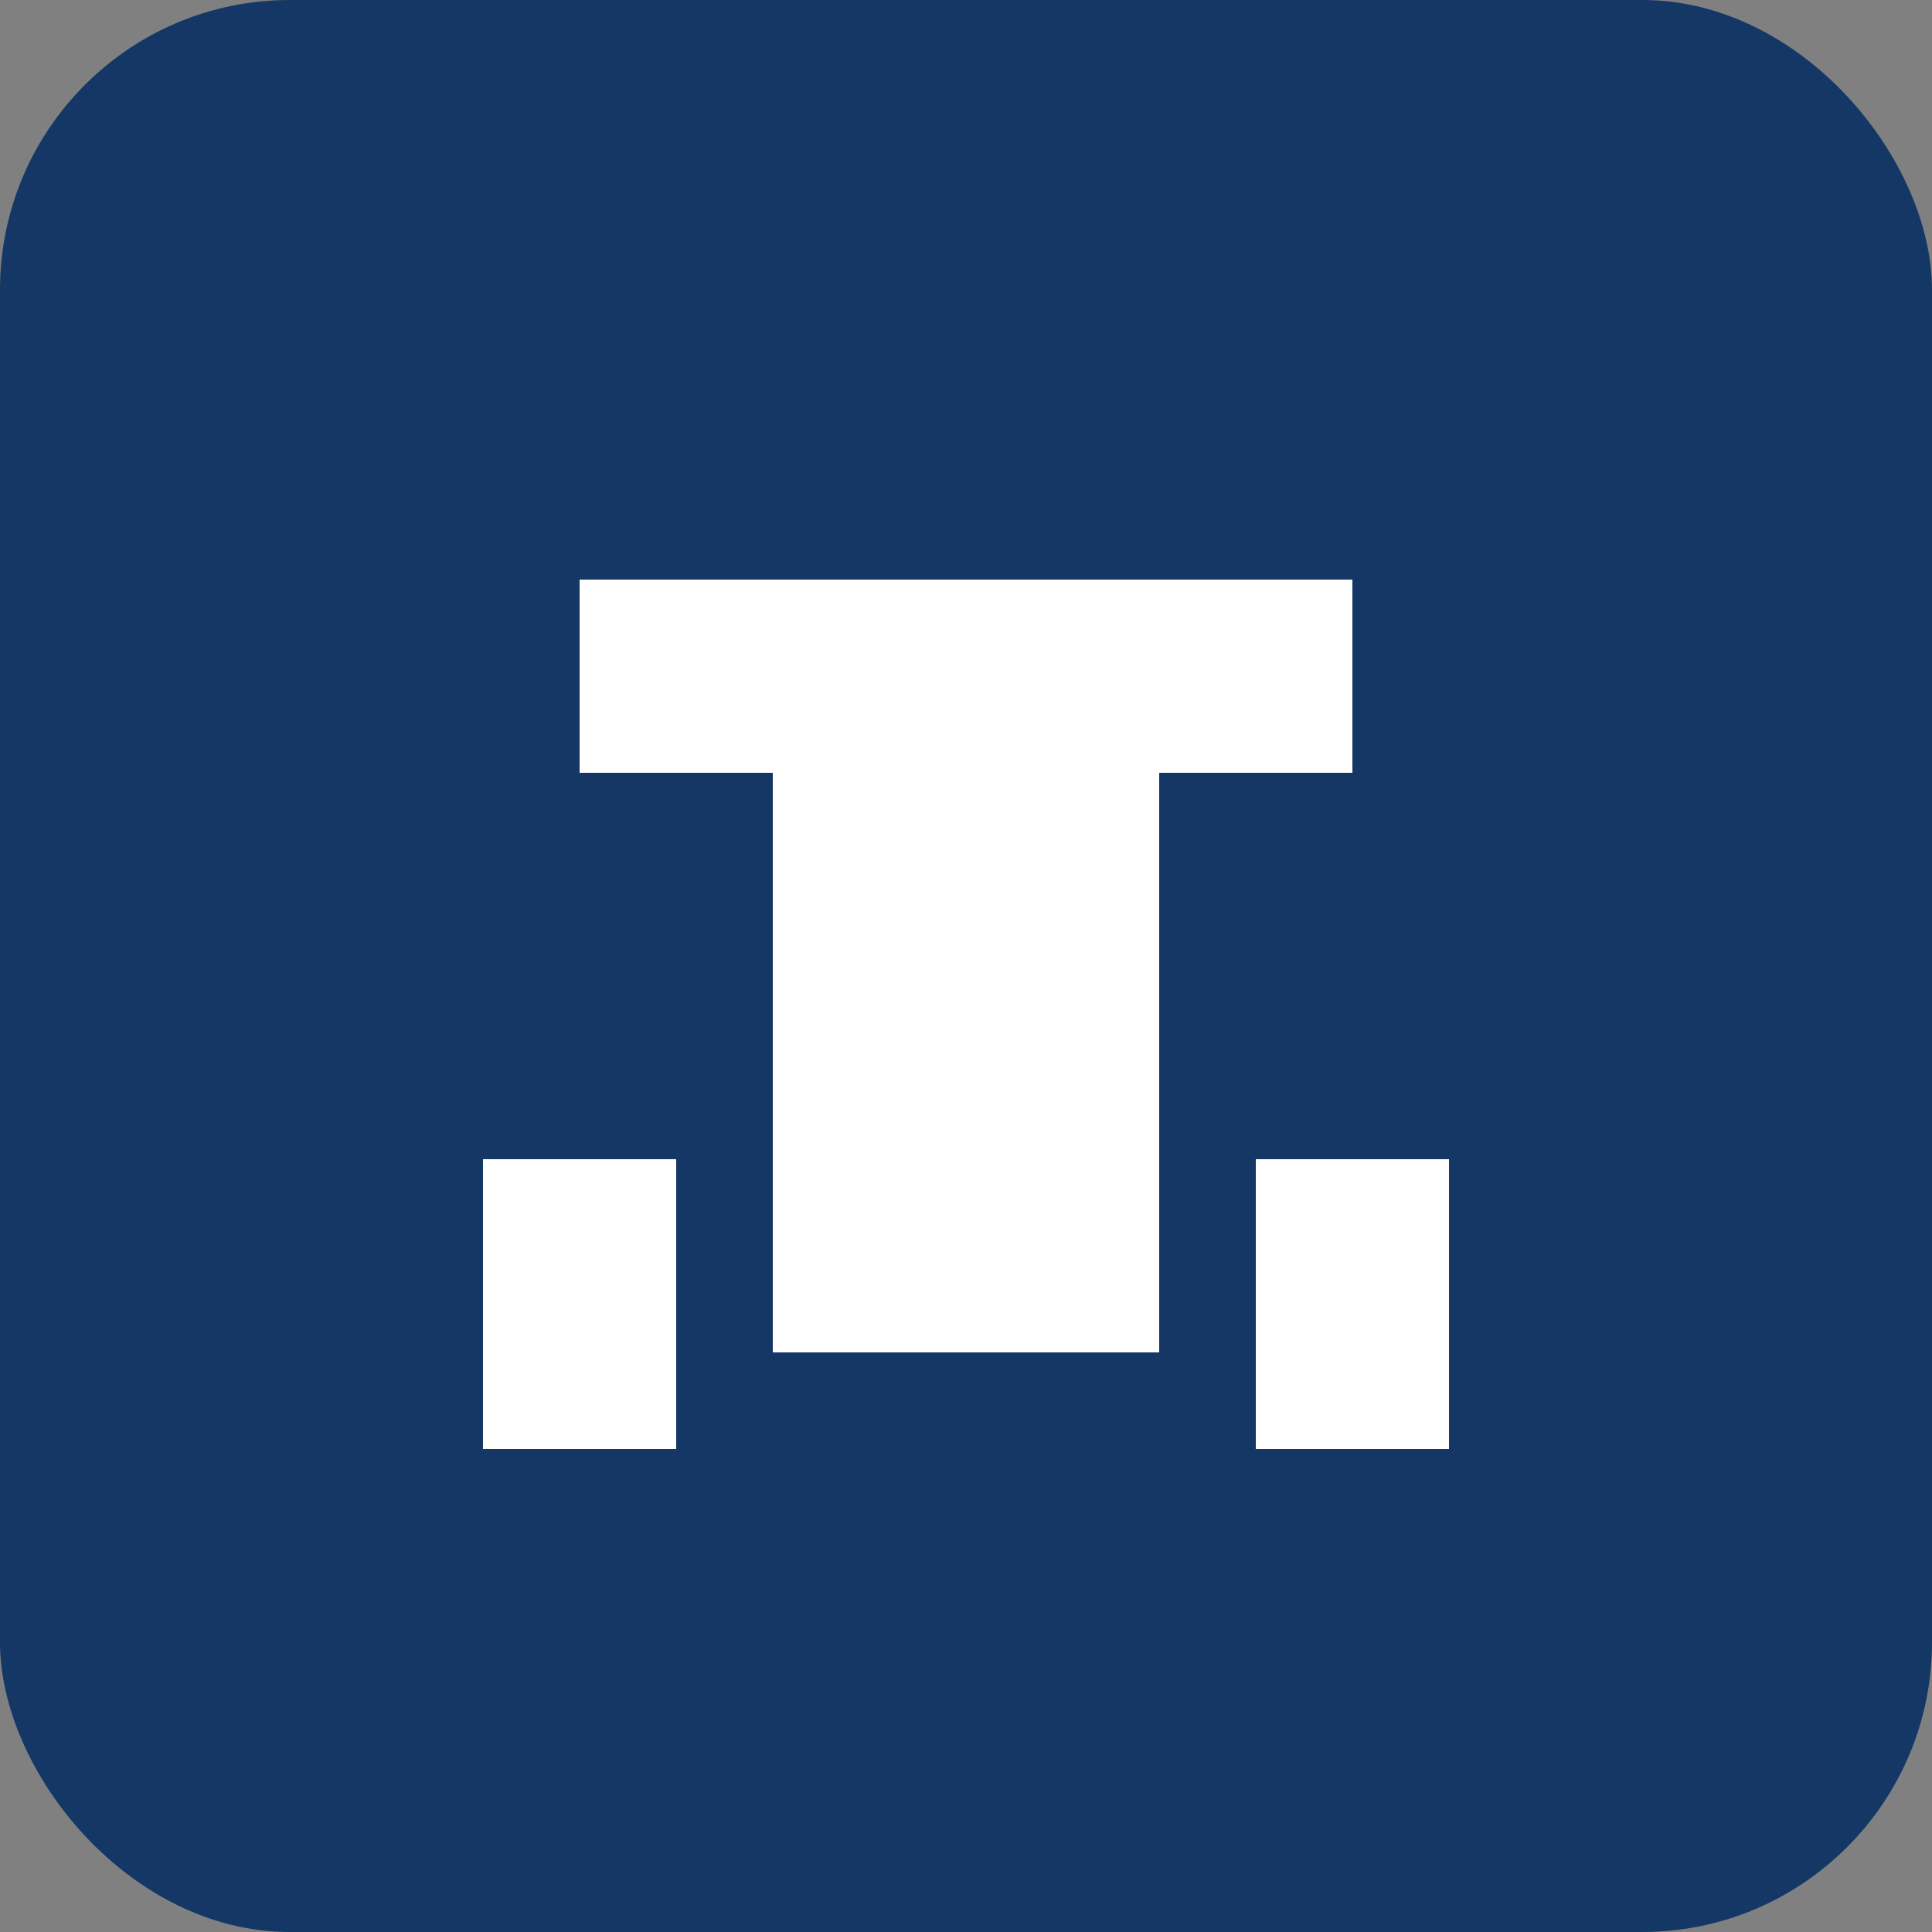
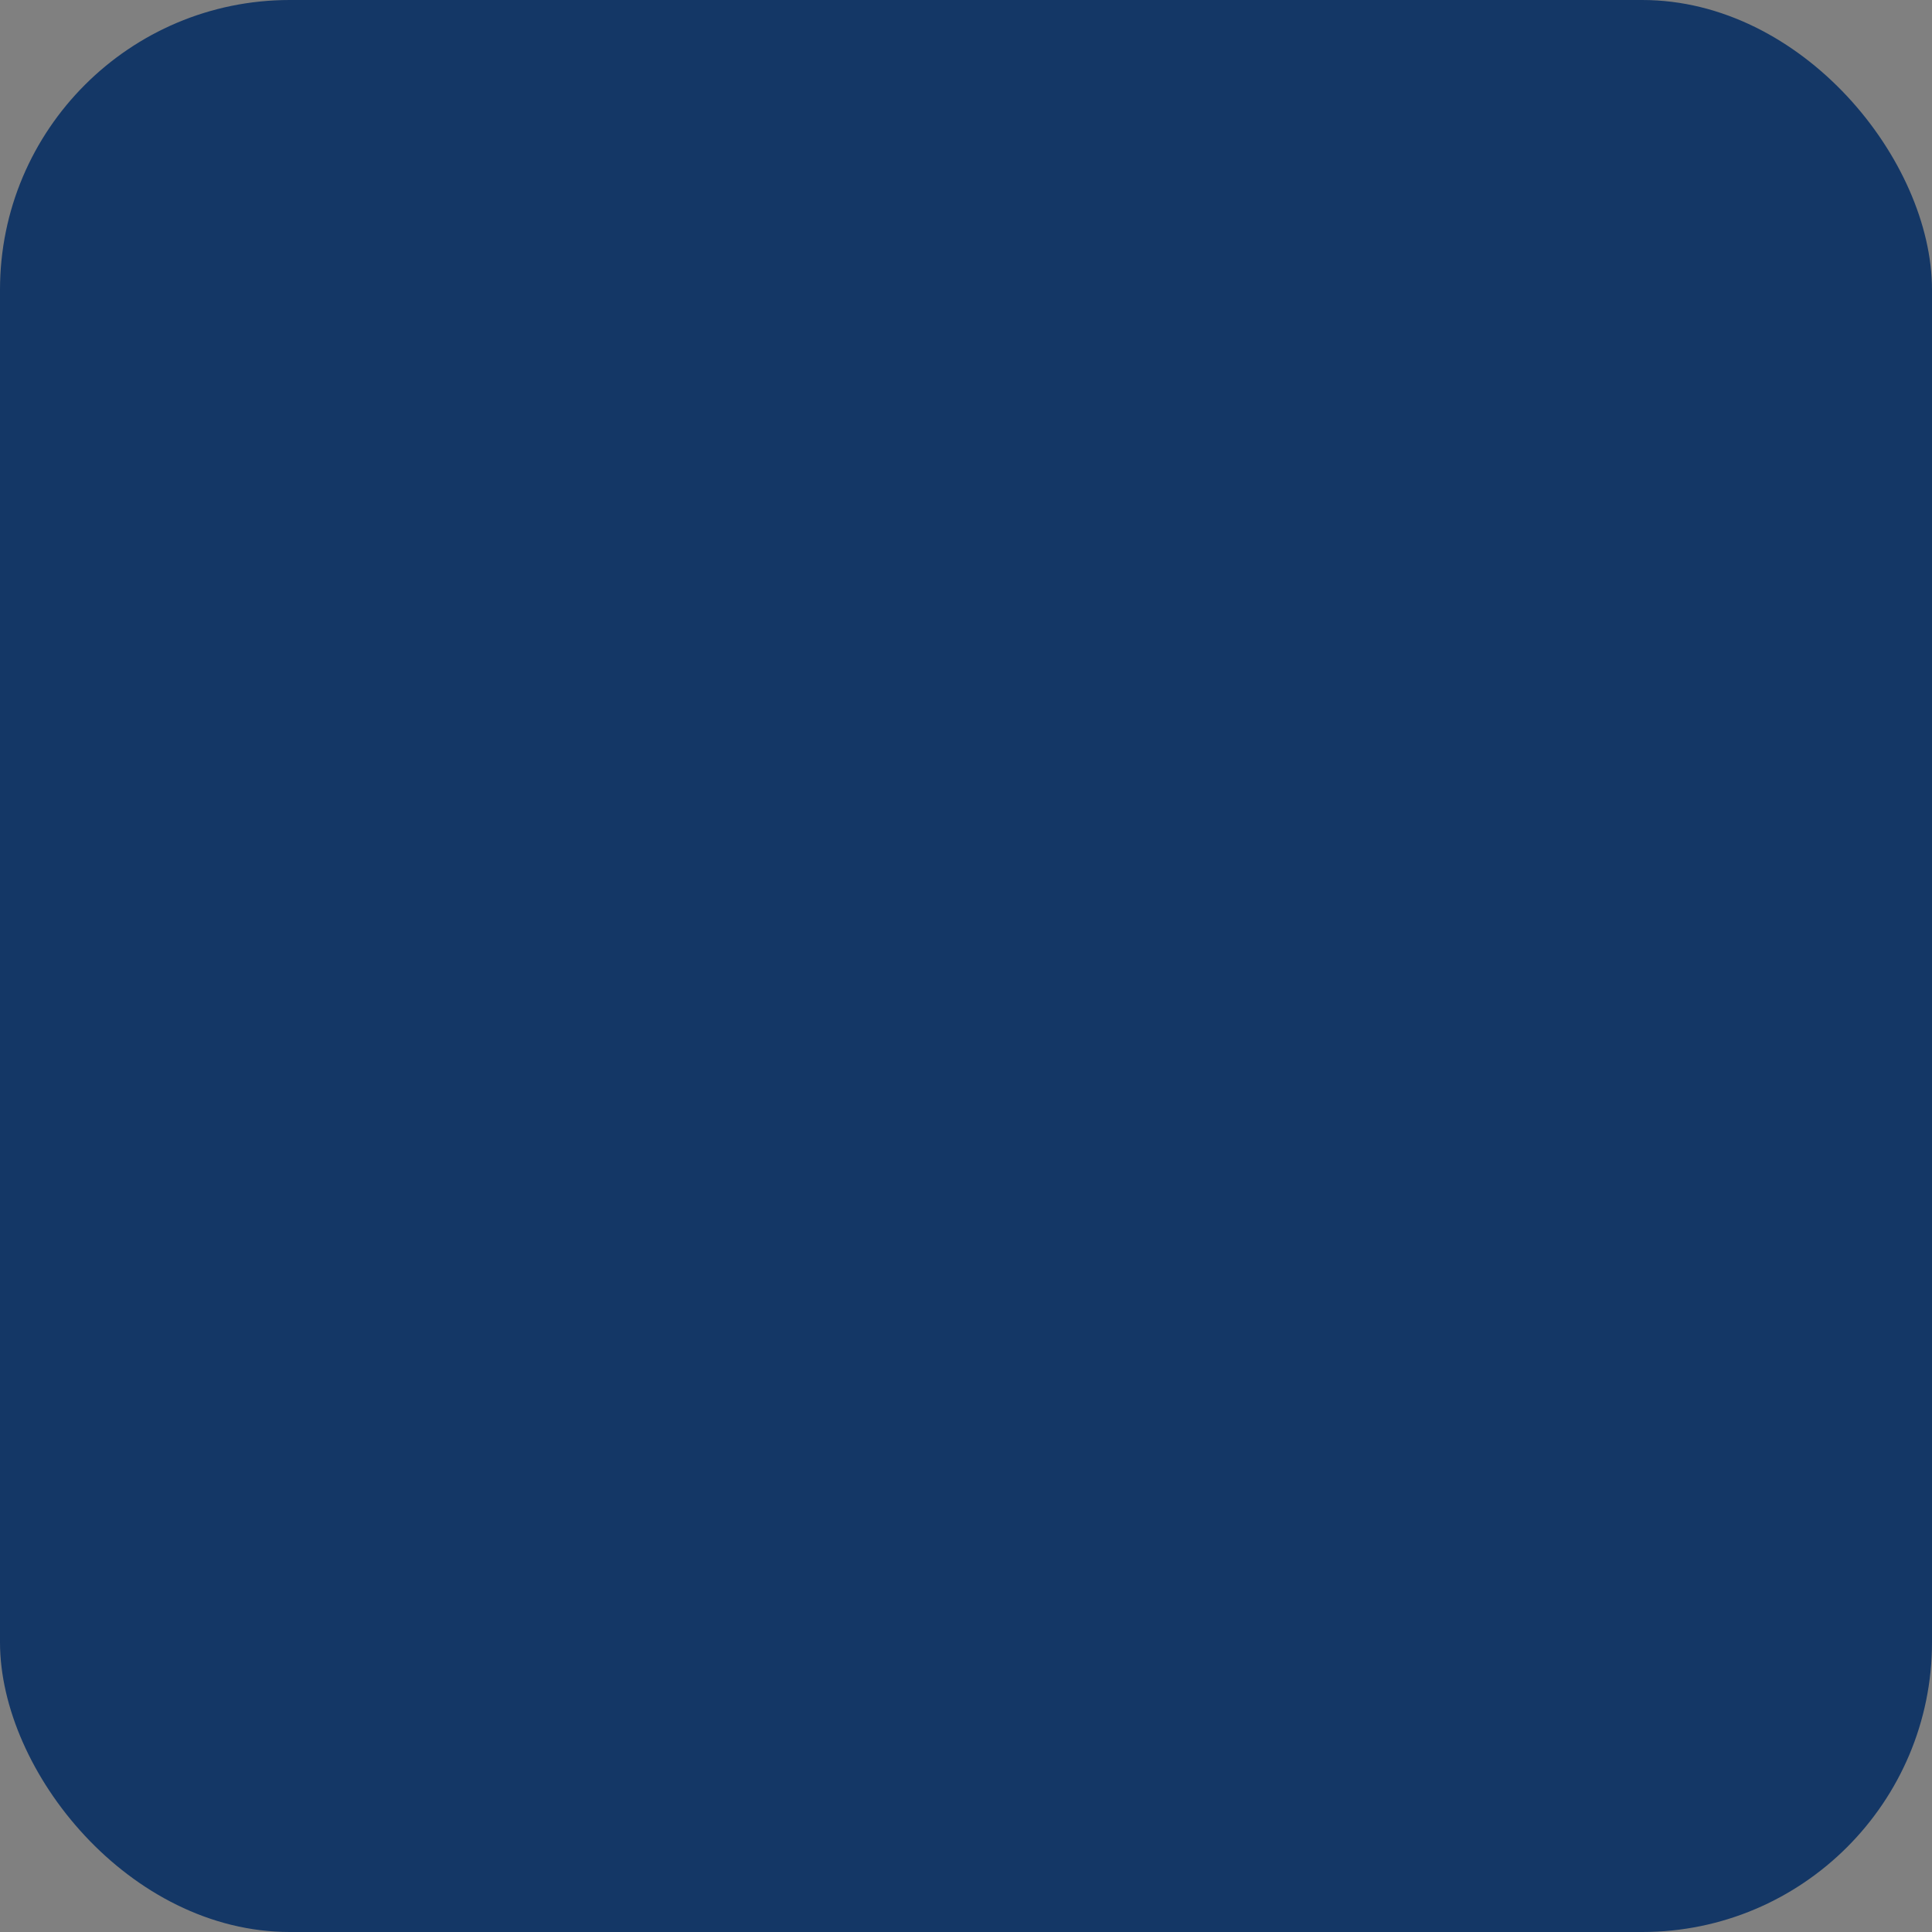
<svg xmlns="http://www.w3.org/2000/svg" viewBox="0 0 100 100" width="32" height="32">
  <rect x="0" y="0" width="100" height="100" fill="#808080" stroke="none" />
  <rect width="100" height="100" rx="15" fill="#143766" />
-   <path d="M30 30 L70 30 L70 40 L60 40 L60 70 L40 70 L40 40 L30 40 Z" fill="white" />
-   <path d="M25 60 L35 60 L35 75 L25 75 Z" fill="white" />
-   <path d="M65 60 L75 60 L75 75 L65 75 Z" fill="white" />
</svg>